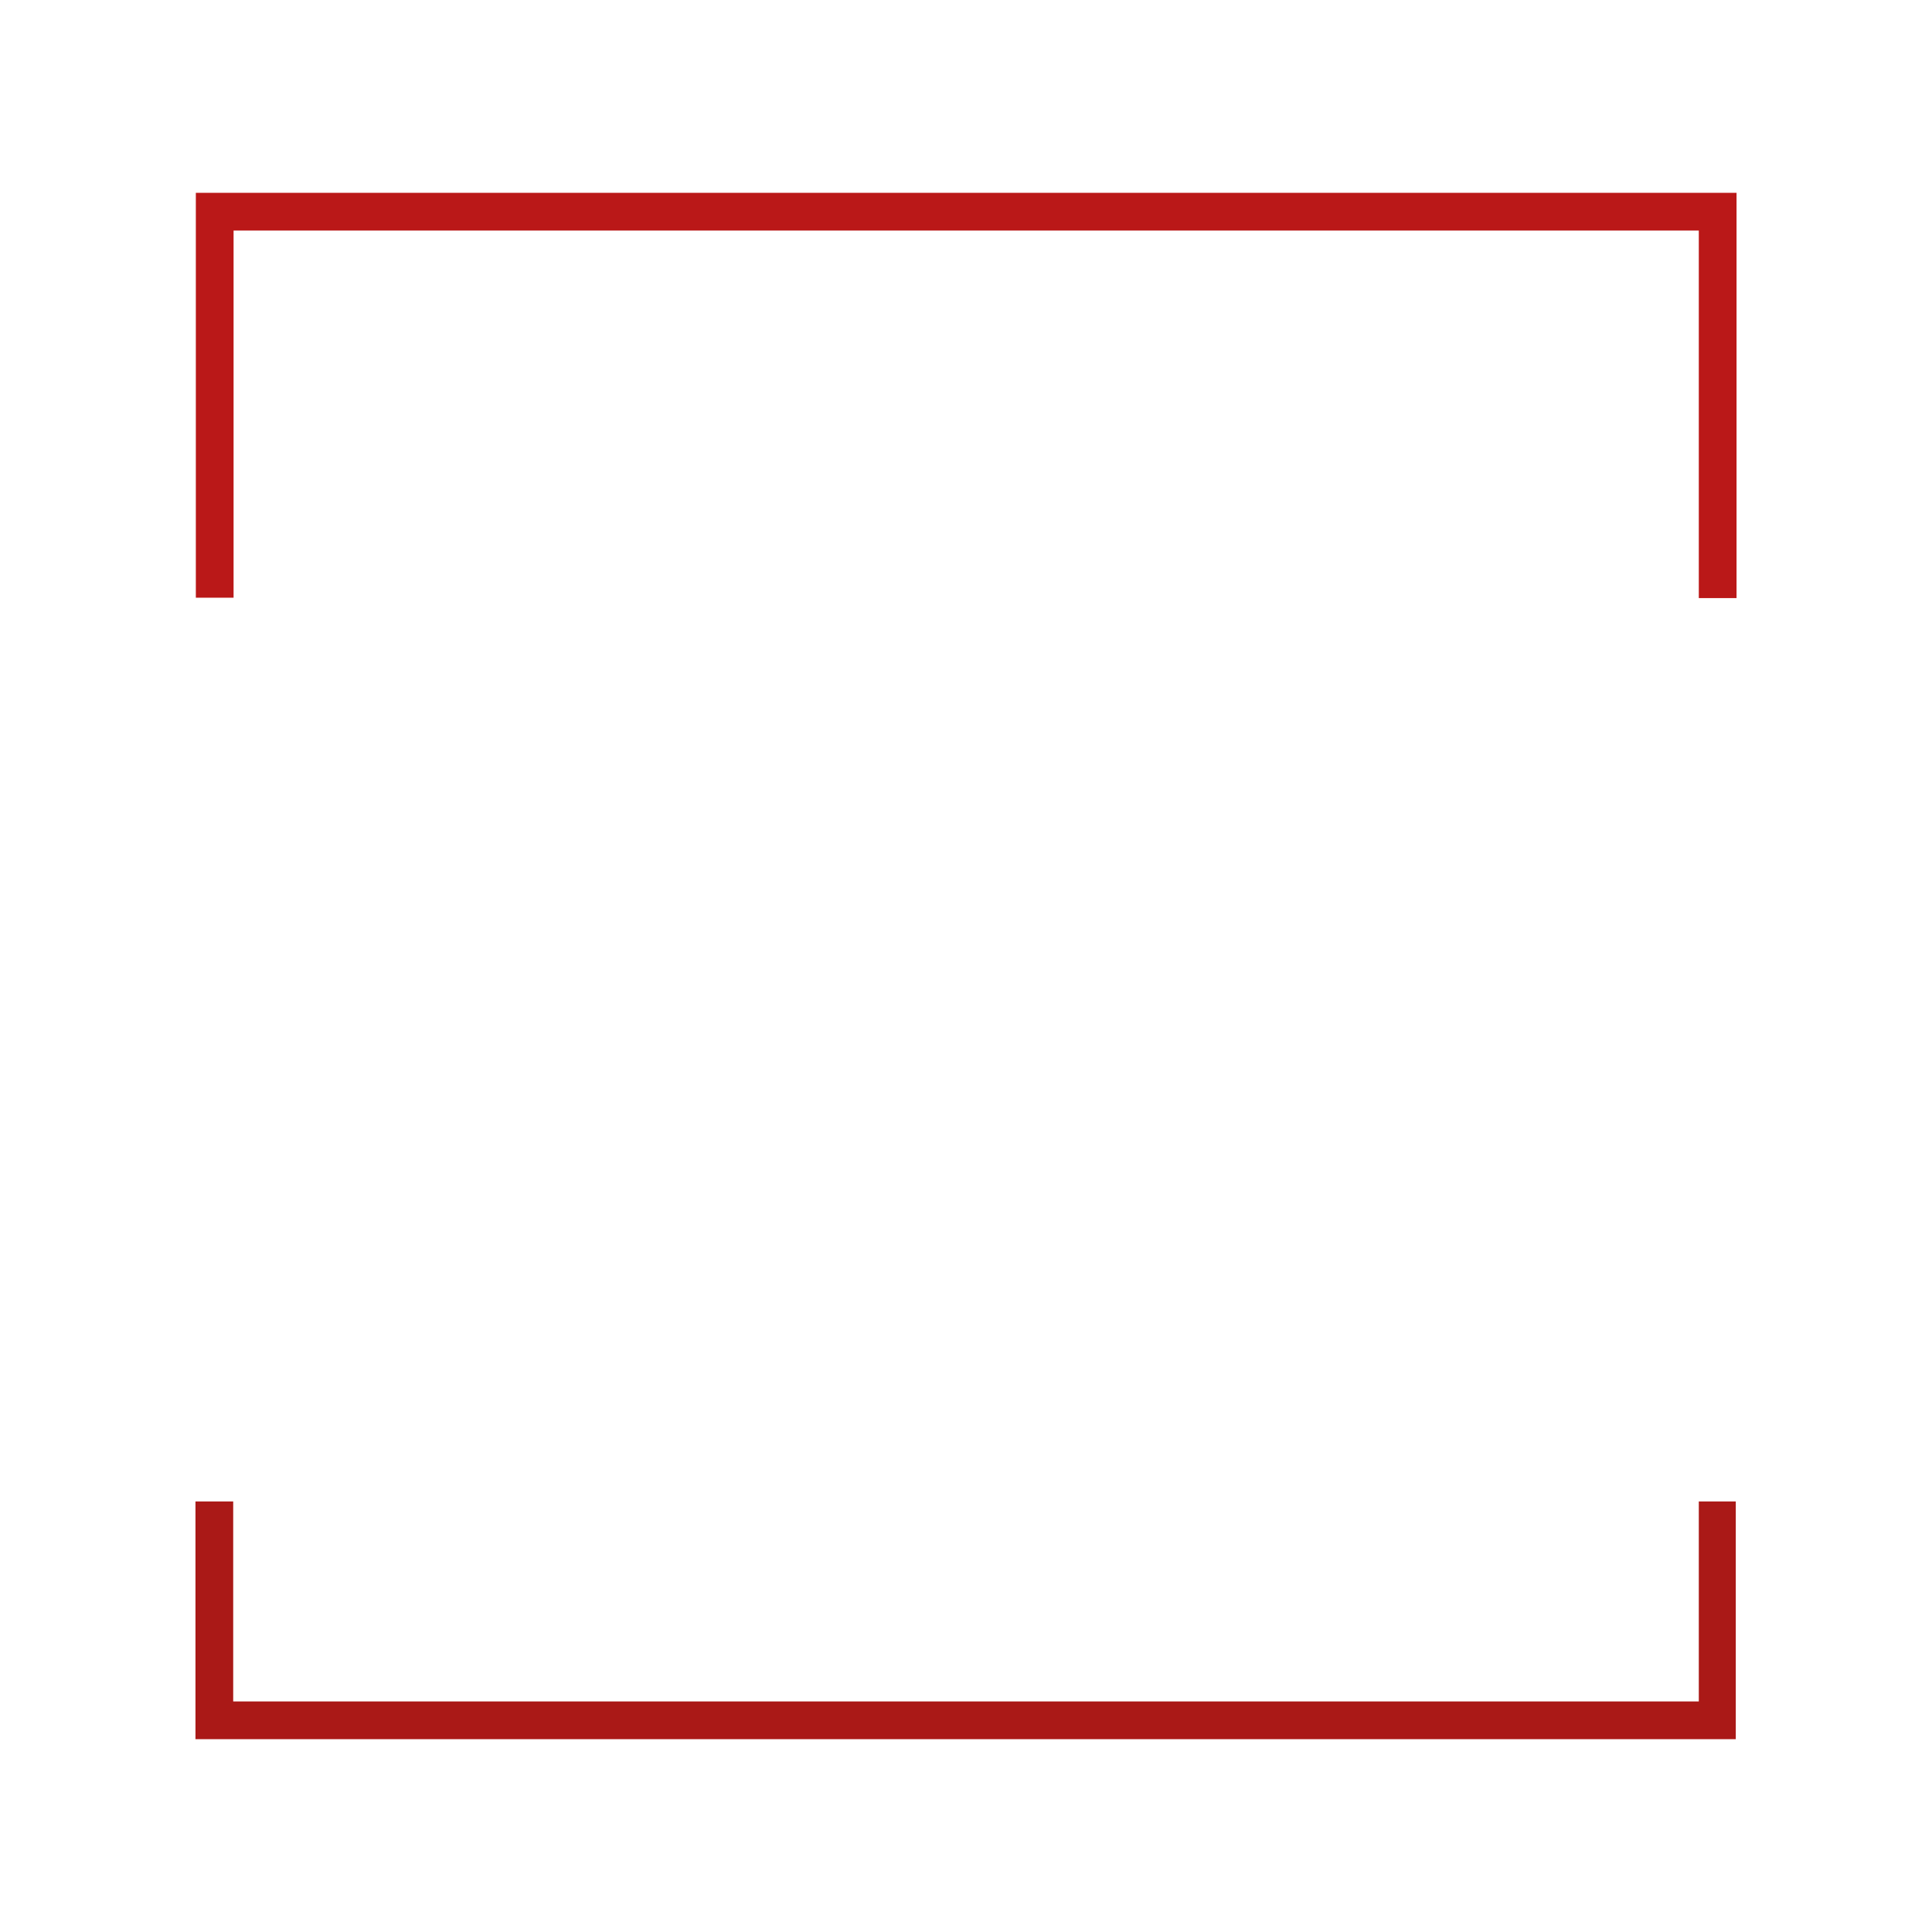
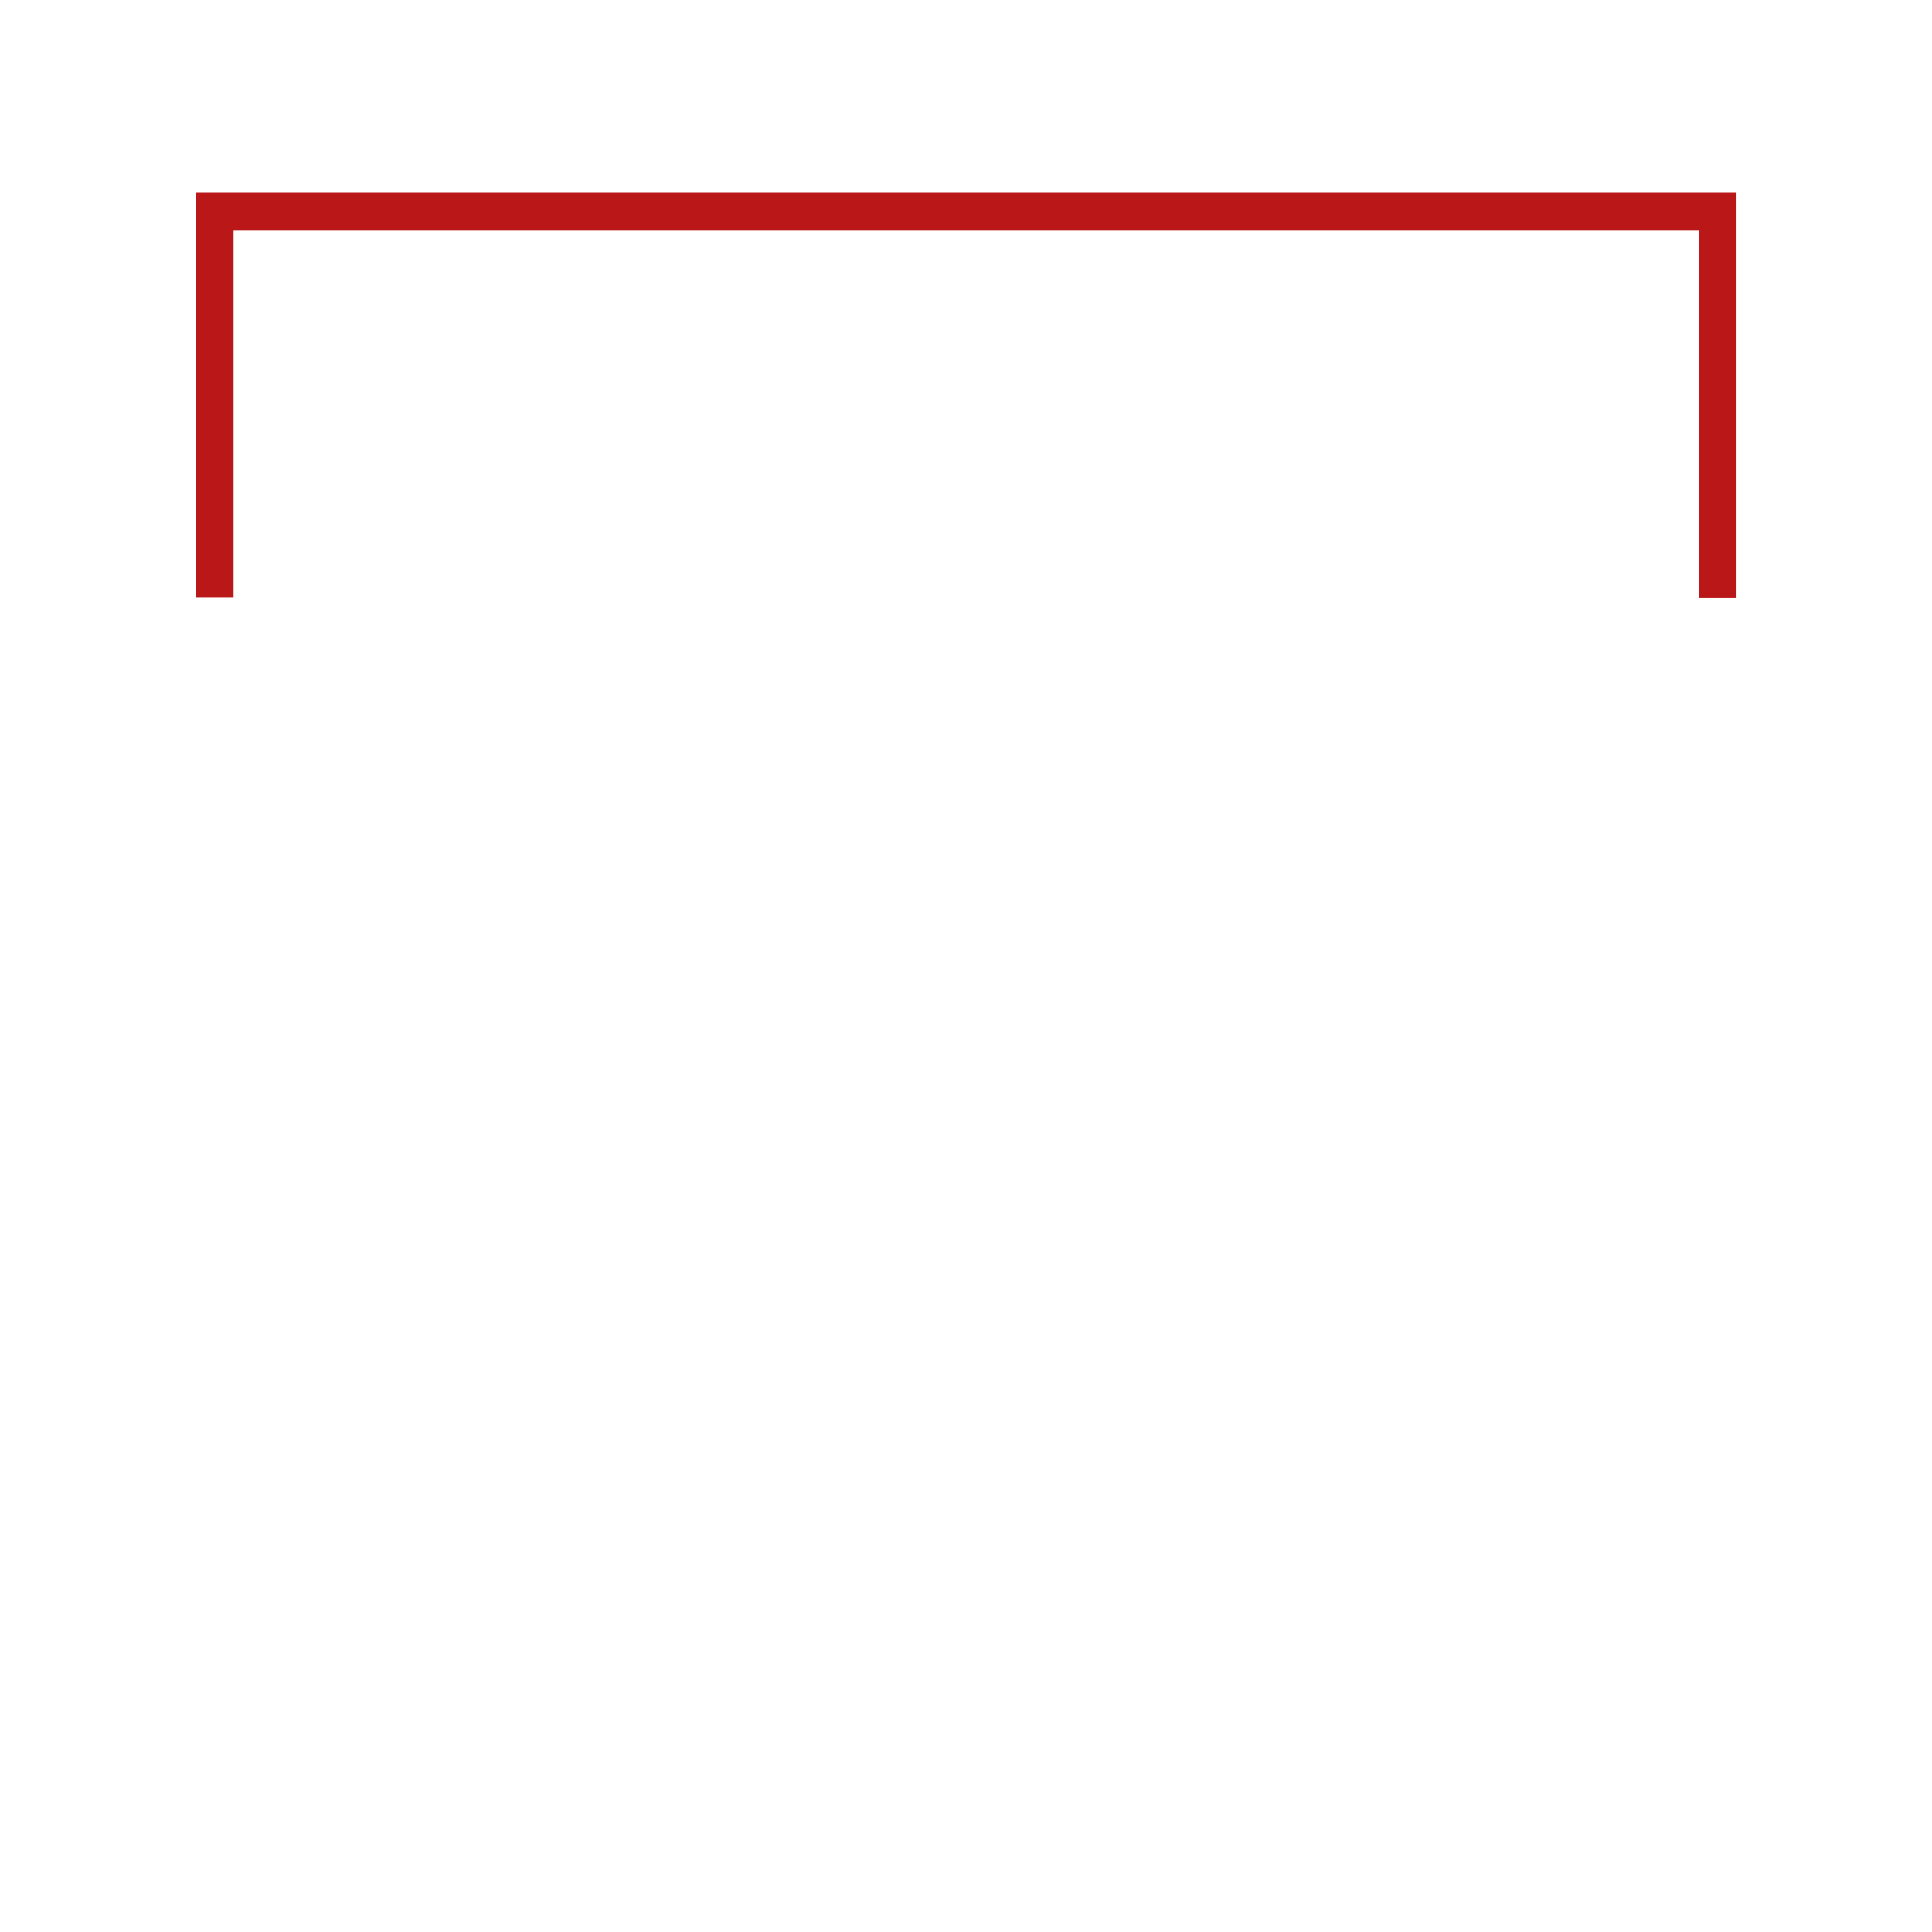
<svg xmlns="http://www.w3.org/2000/svg" version="1.1" viewBox="0 0 512 512">
  <defs>
    <style>
      .cls-1 {
        fill: #ba1818;
      }

      .cls-2 {
        fill: #aa1917;
      }
    </style>
  </defs>
  <g>
    <g id="Ebene_1">
      <g>
        <path id="Pfad_10895" class="cls-1" d="M51.9,51.1v107.3h10V61.1h388.3v97.4h10V51.1H51.9Z" />
-         <path id="Pfad_10896" class="cls-2" d="M450.2,397.9v53H61.8v-53h-10v63h408.2v-63h-10Z" />
      </g>
    </g>
  </g>
</svg>